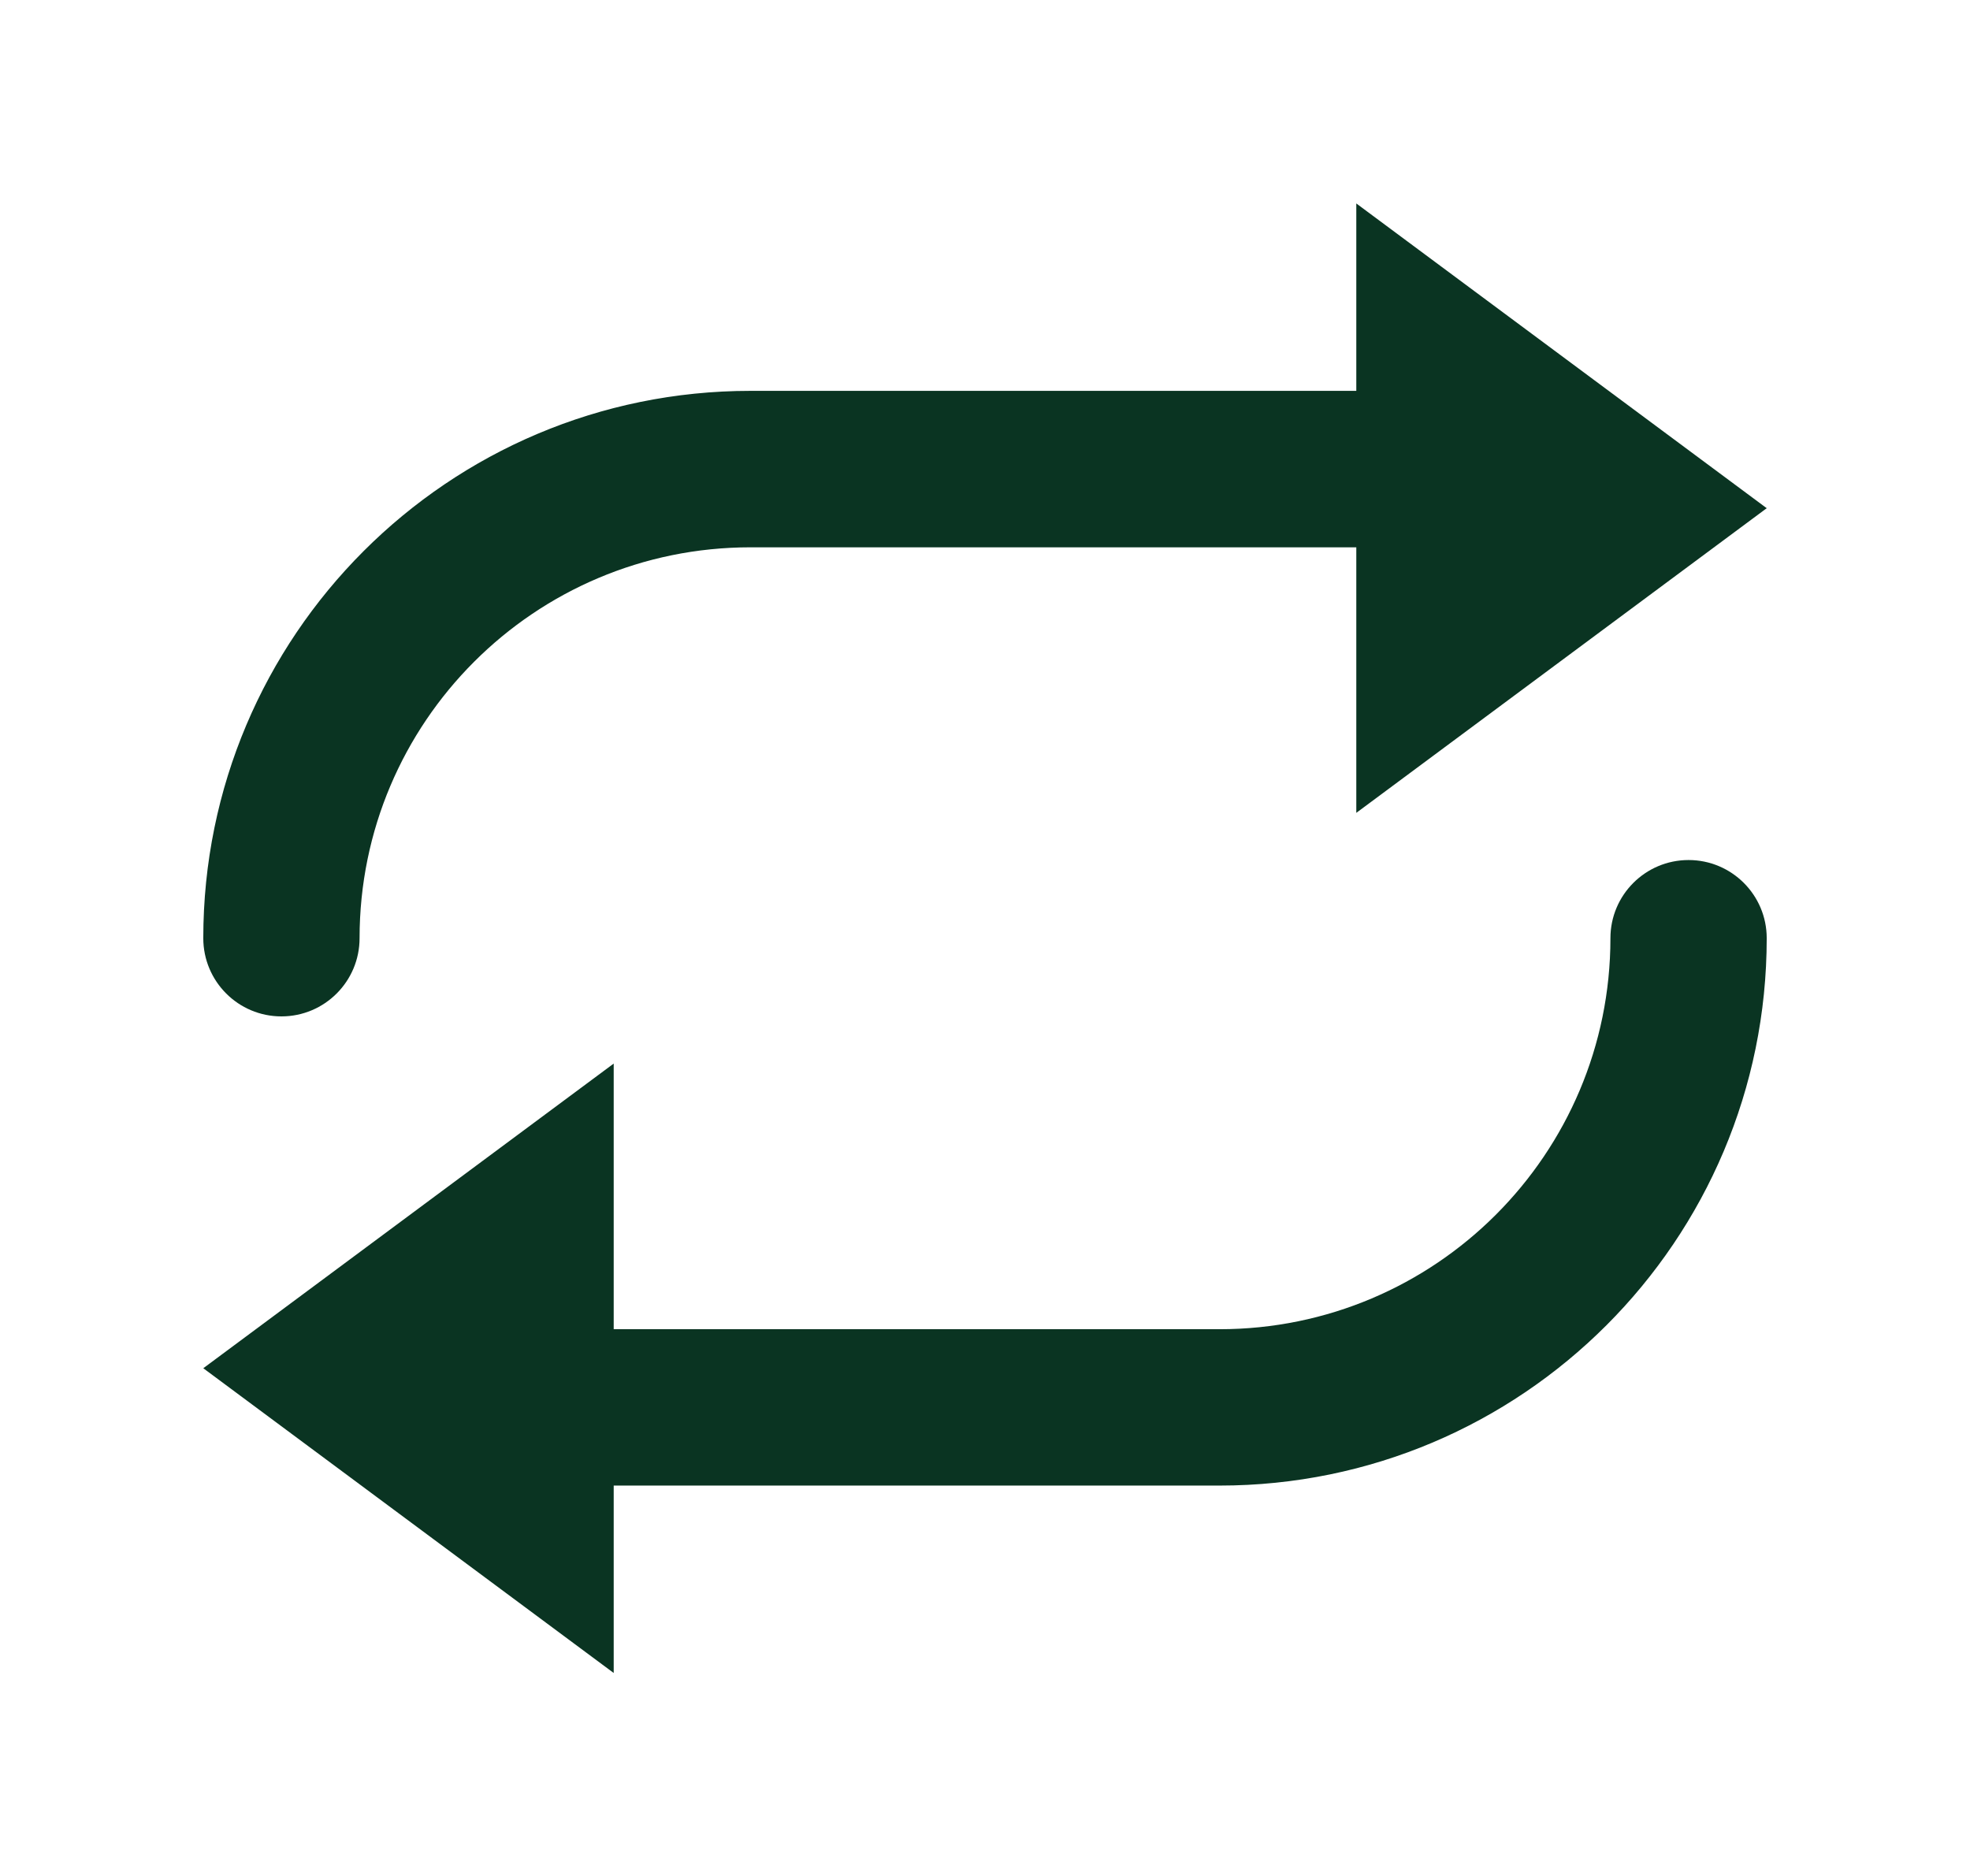
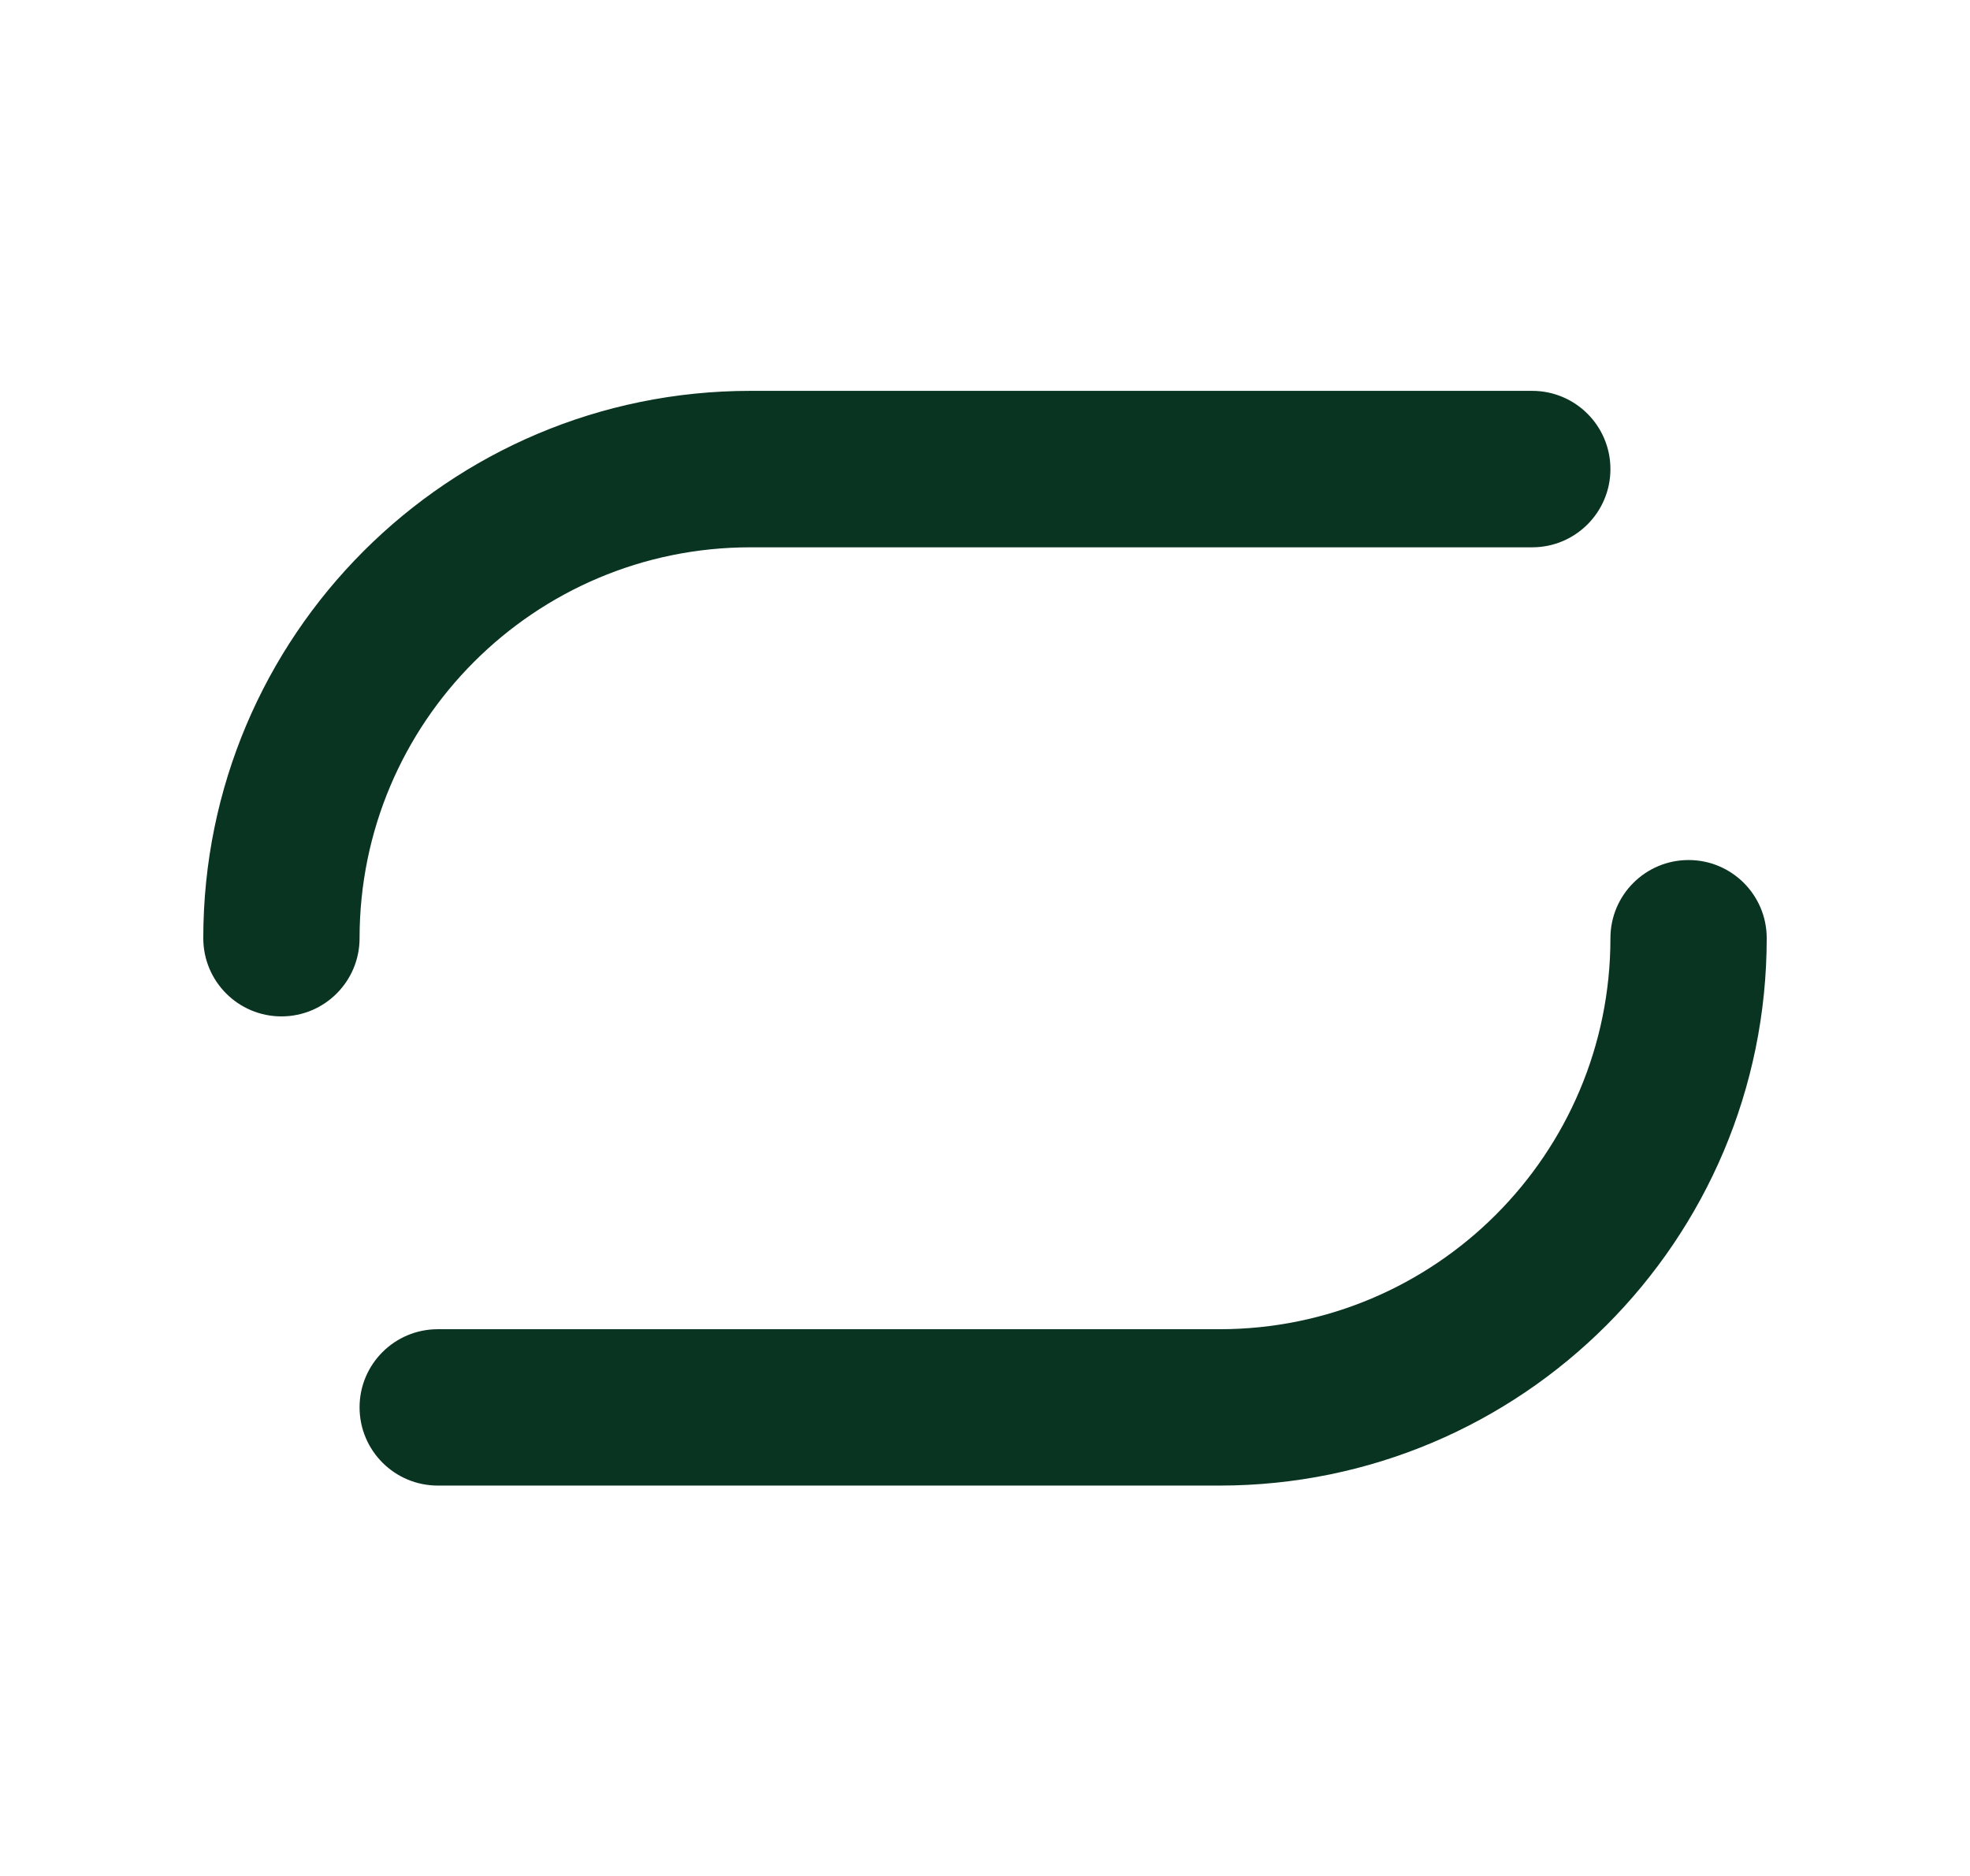
<svg xmlns="http://www.w3.org/2000/svg" width="21" height="20" viewBox="0 0 21 20" fill="none">
-   <path d="M18.833 5.418L14.458 8.666V2.169L18.833 5.418Z" fill="#0a3422" />
-   <path d="M2.167 14.587L6.542 11.339V17.836L2.167 14.587Z" fill="#0a3422" />
+   <path d="M2.167 14.587L6.542 11.339L2.167 14.587Z" fill="#0a3422" />
  <path fill-rule="evenodd" clip-rule="evenodd" d="M2.167 10.002C2.167 6.78 4.778 4.167 8 4.167H16.333C16.794 4.167 17.167 4.541 17.167 5.001C17.167 5.461 16.794 5.835 16.333 5.835H8C5.699 5.835 3.833 7.701 3.833 10.002C3.833 10.463 3.46 10.836 3 10.836C2.54 10.836 2.167 10.463 2.167 10.002Z" fill="#0a3422" />
  <path fill-rule="evenodd" clip-rule="evenodd" d="M18.833 10.002C18.833 13.225 16.222 15.838 13 15.838H4.667C4.206 15.838 3.833 15.464 3.833 15.004C3.833 14.544 4.206 14.171 4.667 14.171H13C15.301 14.171 17.167 12.304 17.167 10.002C17.167 9.542 17.54 9.169 18 9.169C18.46 9.169 18.833 9.542 18.833 10.002Z" fill="#0a3422" />
</svg>